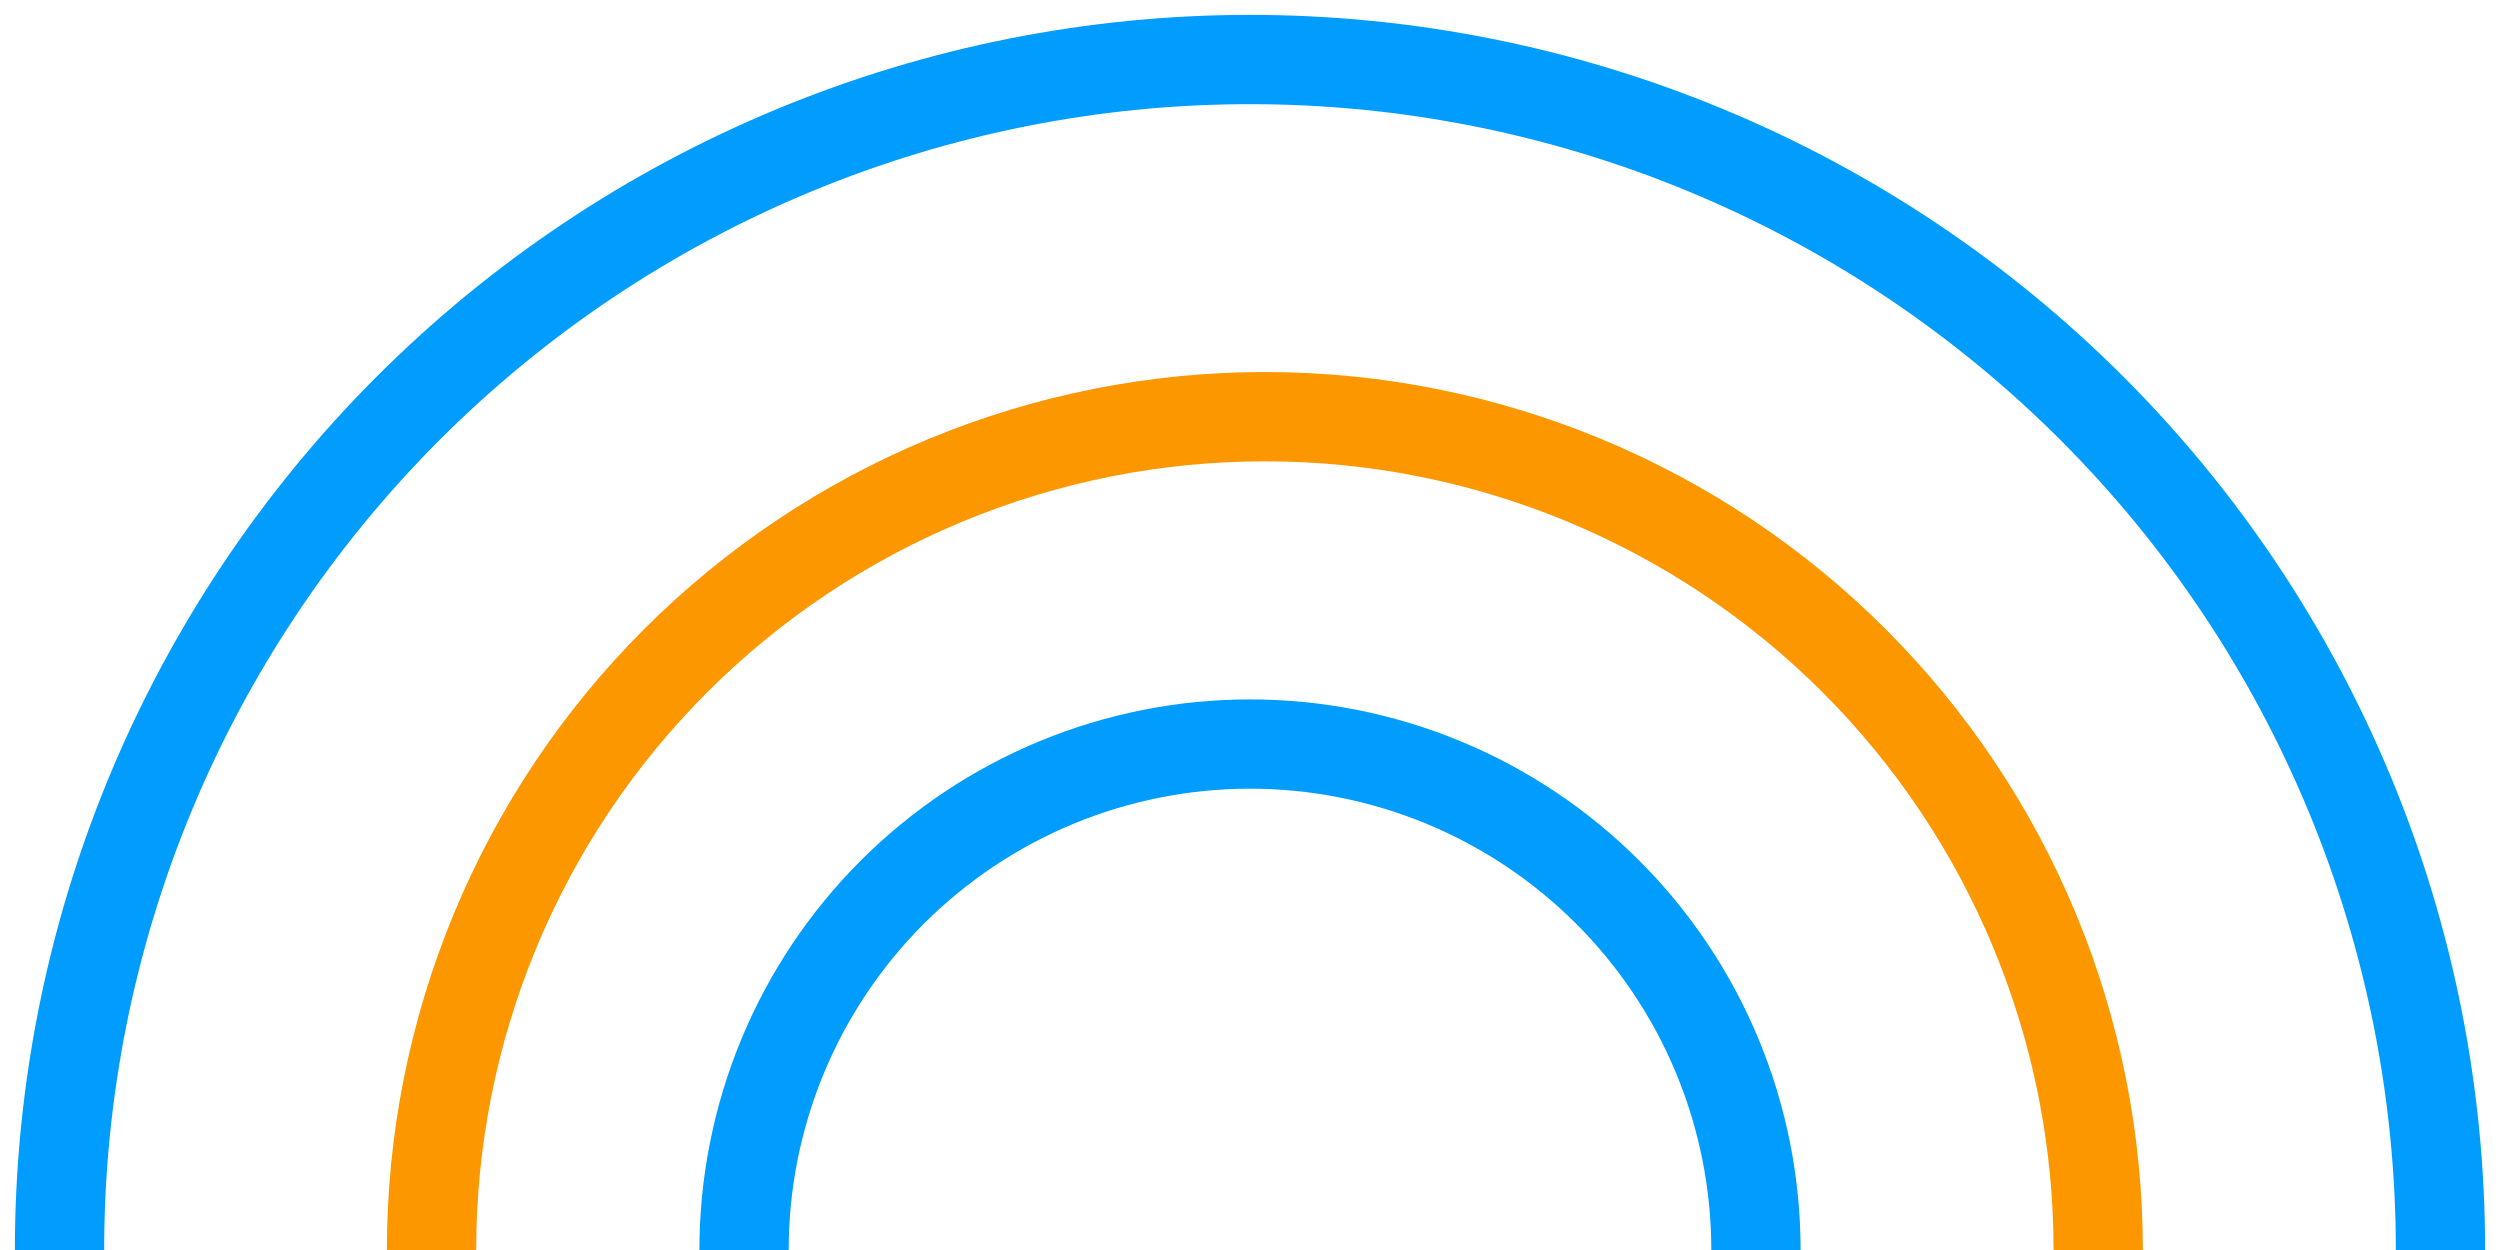
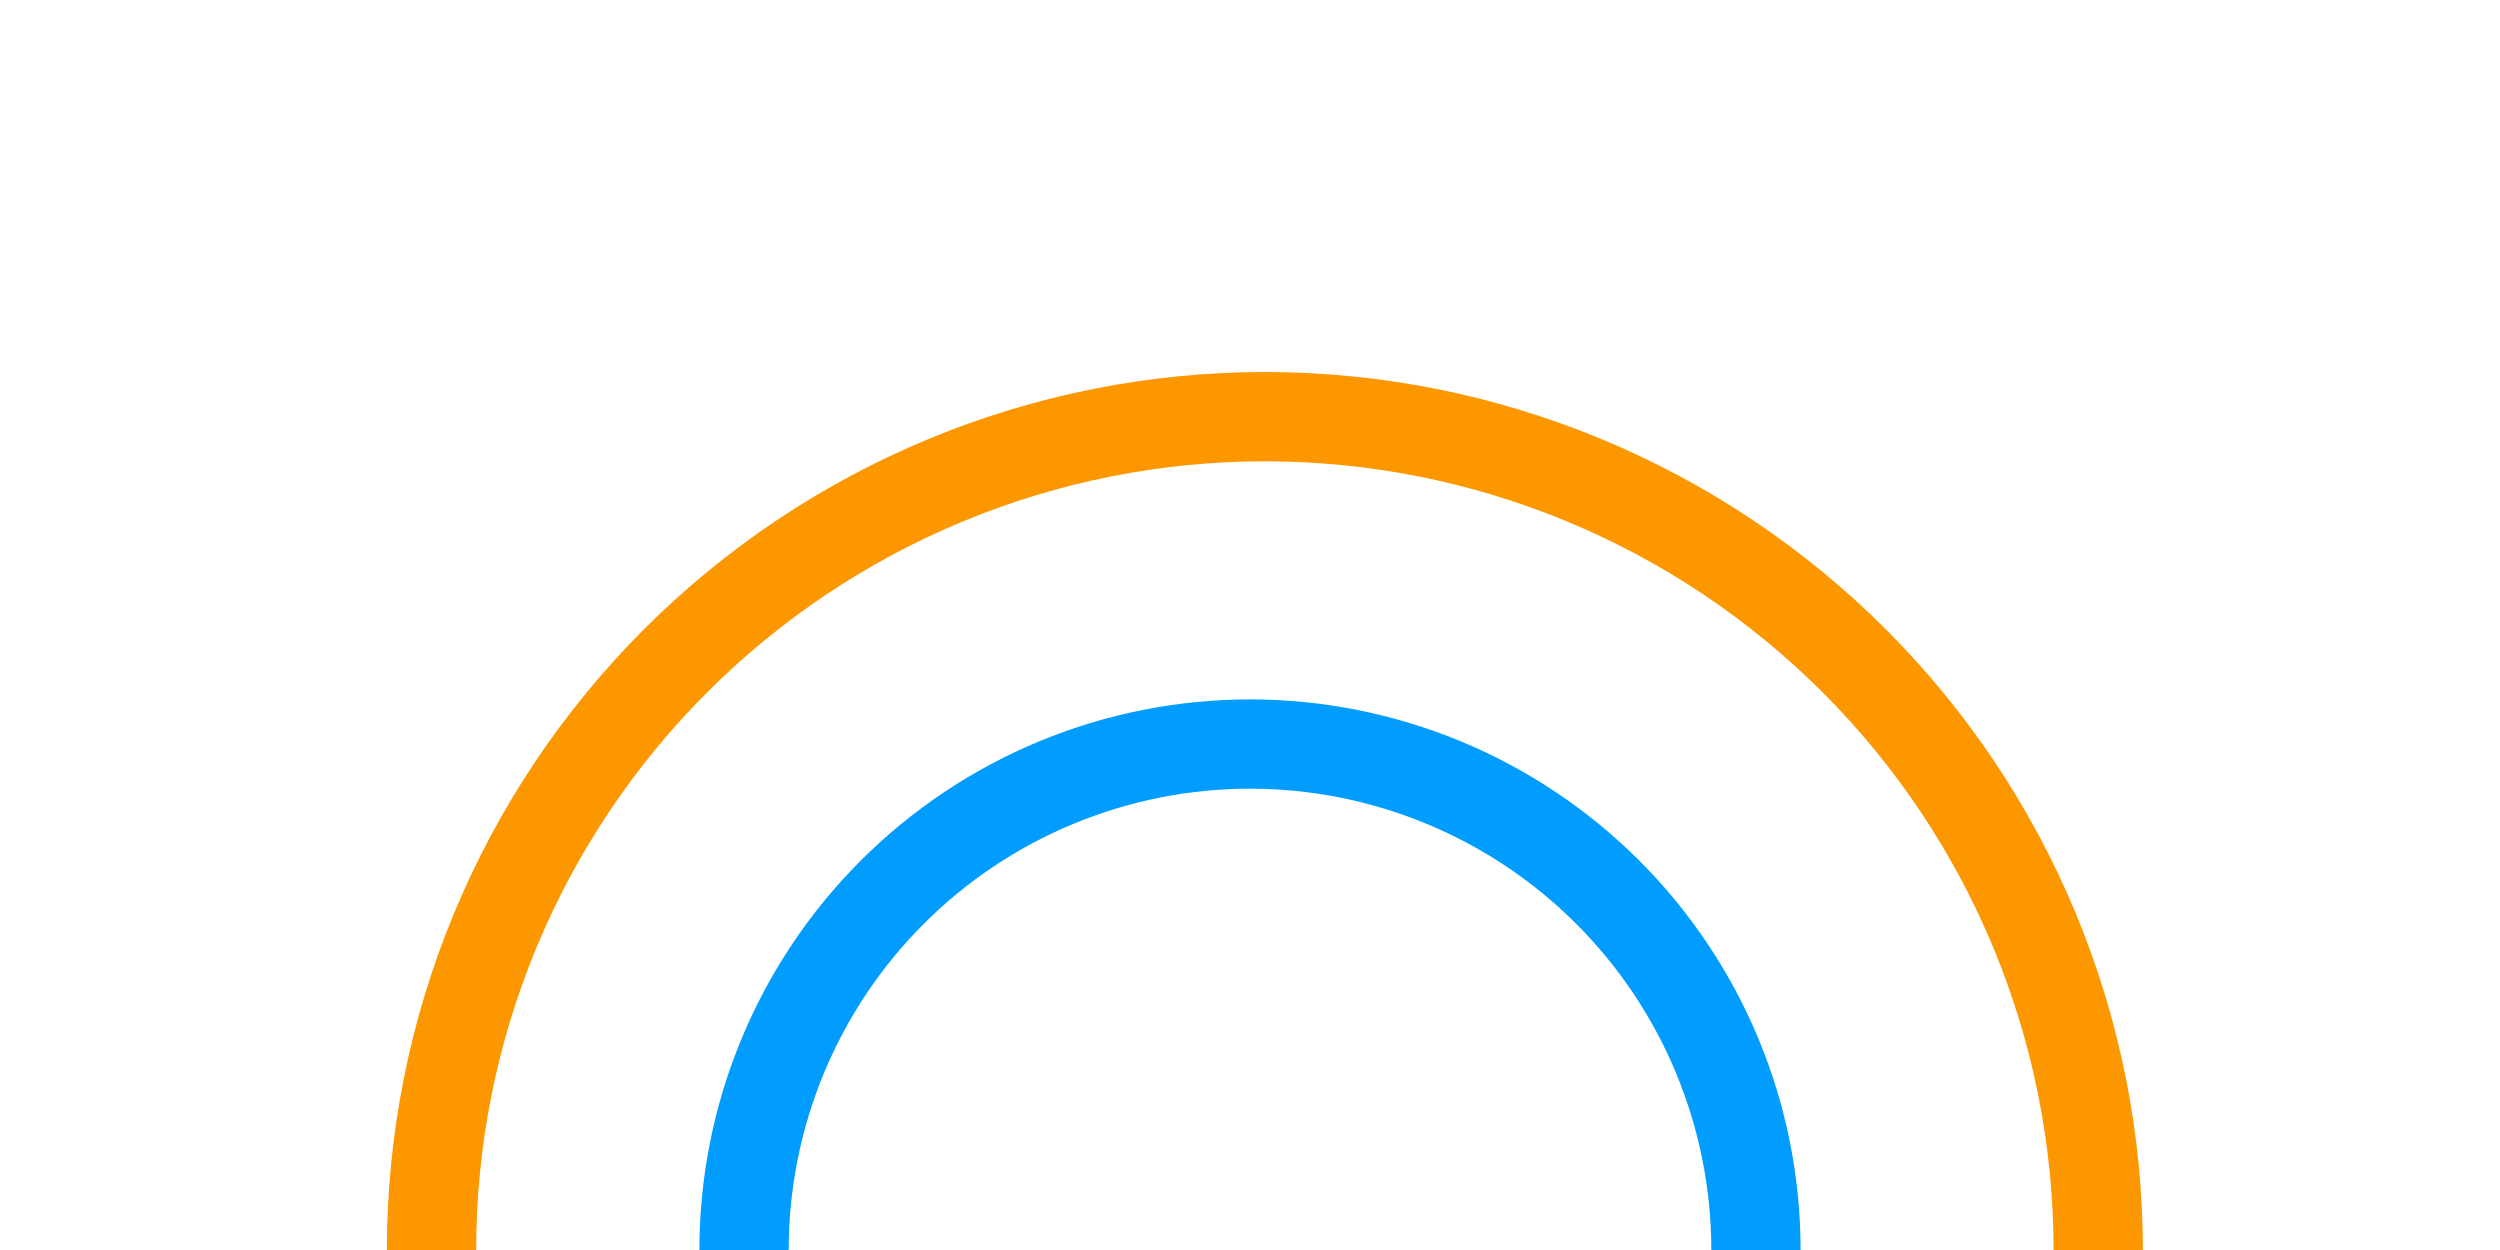
<svg xmlns="http://www.w3.org/2000/svg" width="84" height="42" viewBox="0 0 84 42" fill="none">
-   <path d="M82 42C82 36.747 80.965 31.546 78.955 26.693C76.945 21.84 73.999 17.43 70.284 13.716C66.57 10.001 62.16 7.055 57.307 5.045C52.454 3.035 47.253 2 42 2C36.747 2 31.546 3.035 26.693 5.045C21.84 7.055 17.43 10.001 13.716 13.716C10.001 17.43 7.055 21.84 5.045 26.693C3.035 31.546 2 36.747 2 42" stroke="#009DFF" stroke-width="3" />
  <path d="M70.5 42C70.5 38.323 69.776 34.682 68.369 31.285C66.962 27.888 64.899 24.801 62.299 22.201C59.699 19.601 56.612 17.538 53.215 16.131C49.818 14.724 46.177 14 42.5 14C38.823 14 35.182 14.724 31.785 16.131C28.388 17.538 25.301 19.601 22.701 22.201C20.101 24.801 18.038 27.888 16.631 31.285C15.224 34.682 14.5 38.323 14.5 42" stroke="#FC9700" stroke-width="3" />
  <path d="M59 42C59 39.767 58.56 37.557 57.706 35.494C56.852 33.432 55.599 31.558 54.021 29.979C52.442 28.401 50.568 27.148 48.506 26.294C46.443 25.44 44.233 25 42 25C39.767 25 37.557 25.44 35.494 26.294C33.432 27.148 31.558 28.401 29.979 29.979C28.401 31.558 27.148 33.432 26.294 35.494C25.44 37.557 25 39.767 25 42" stroke="#009DFF" stroke-width="3" />
</svg>